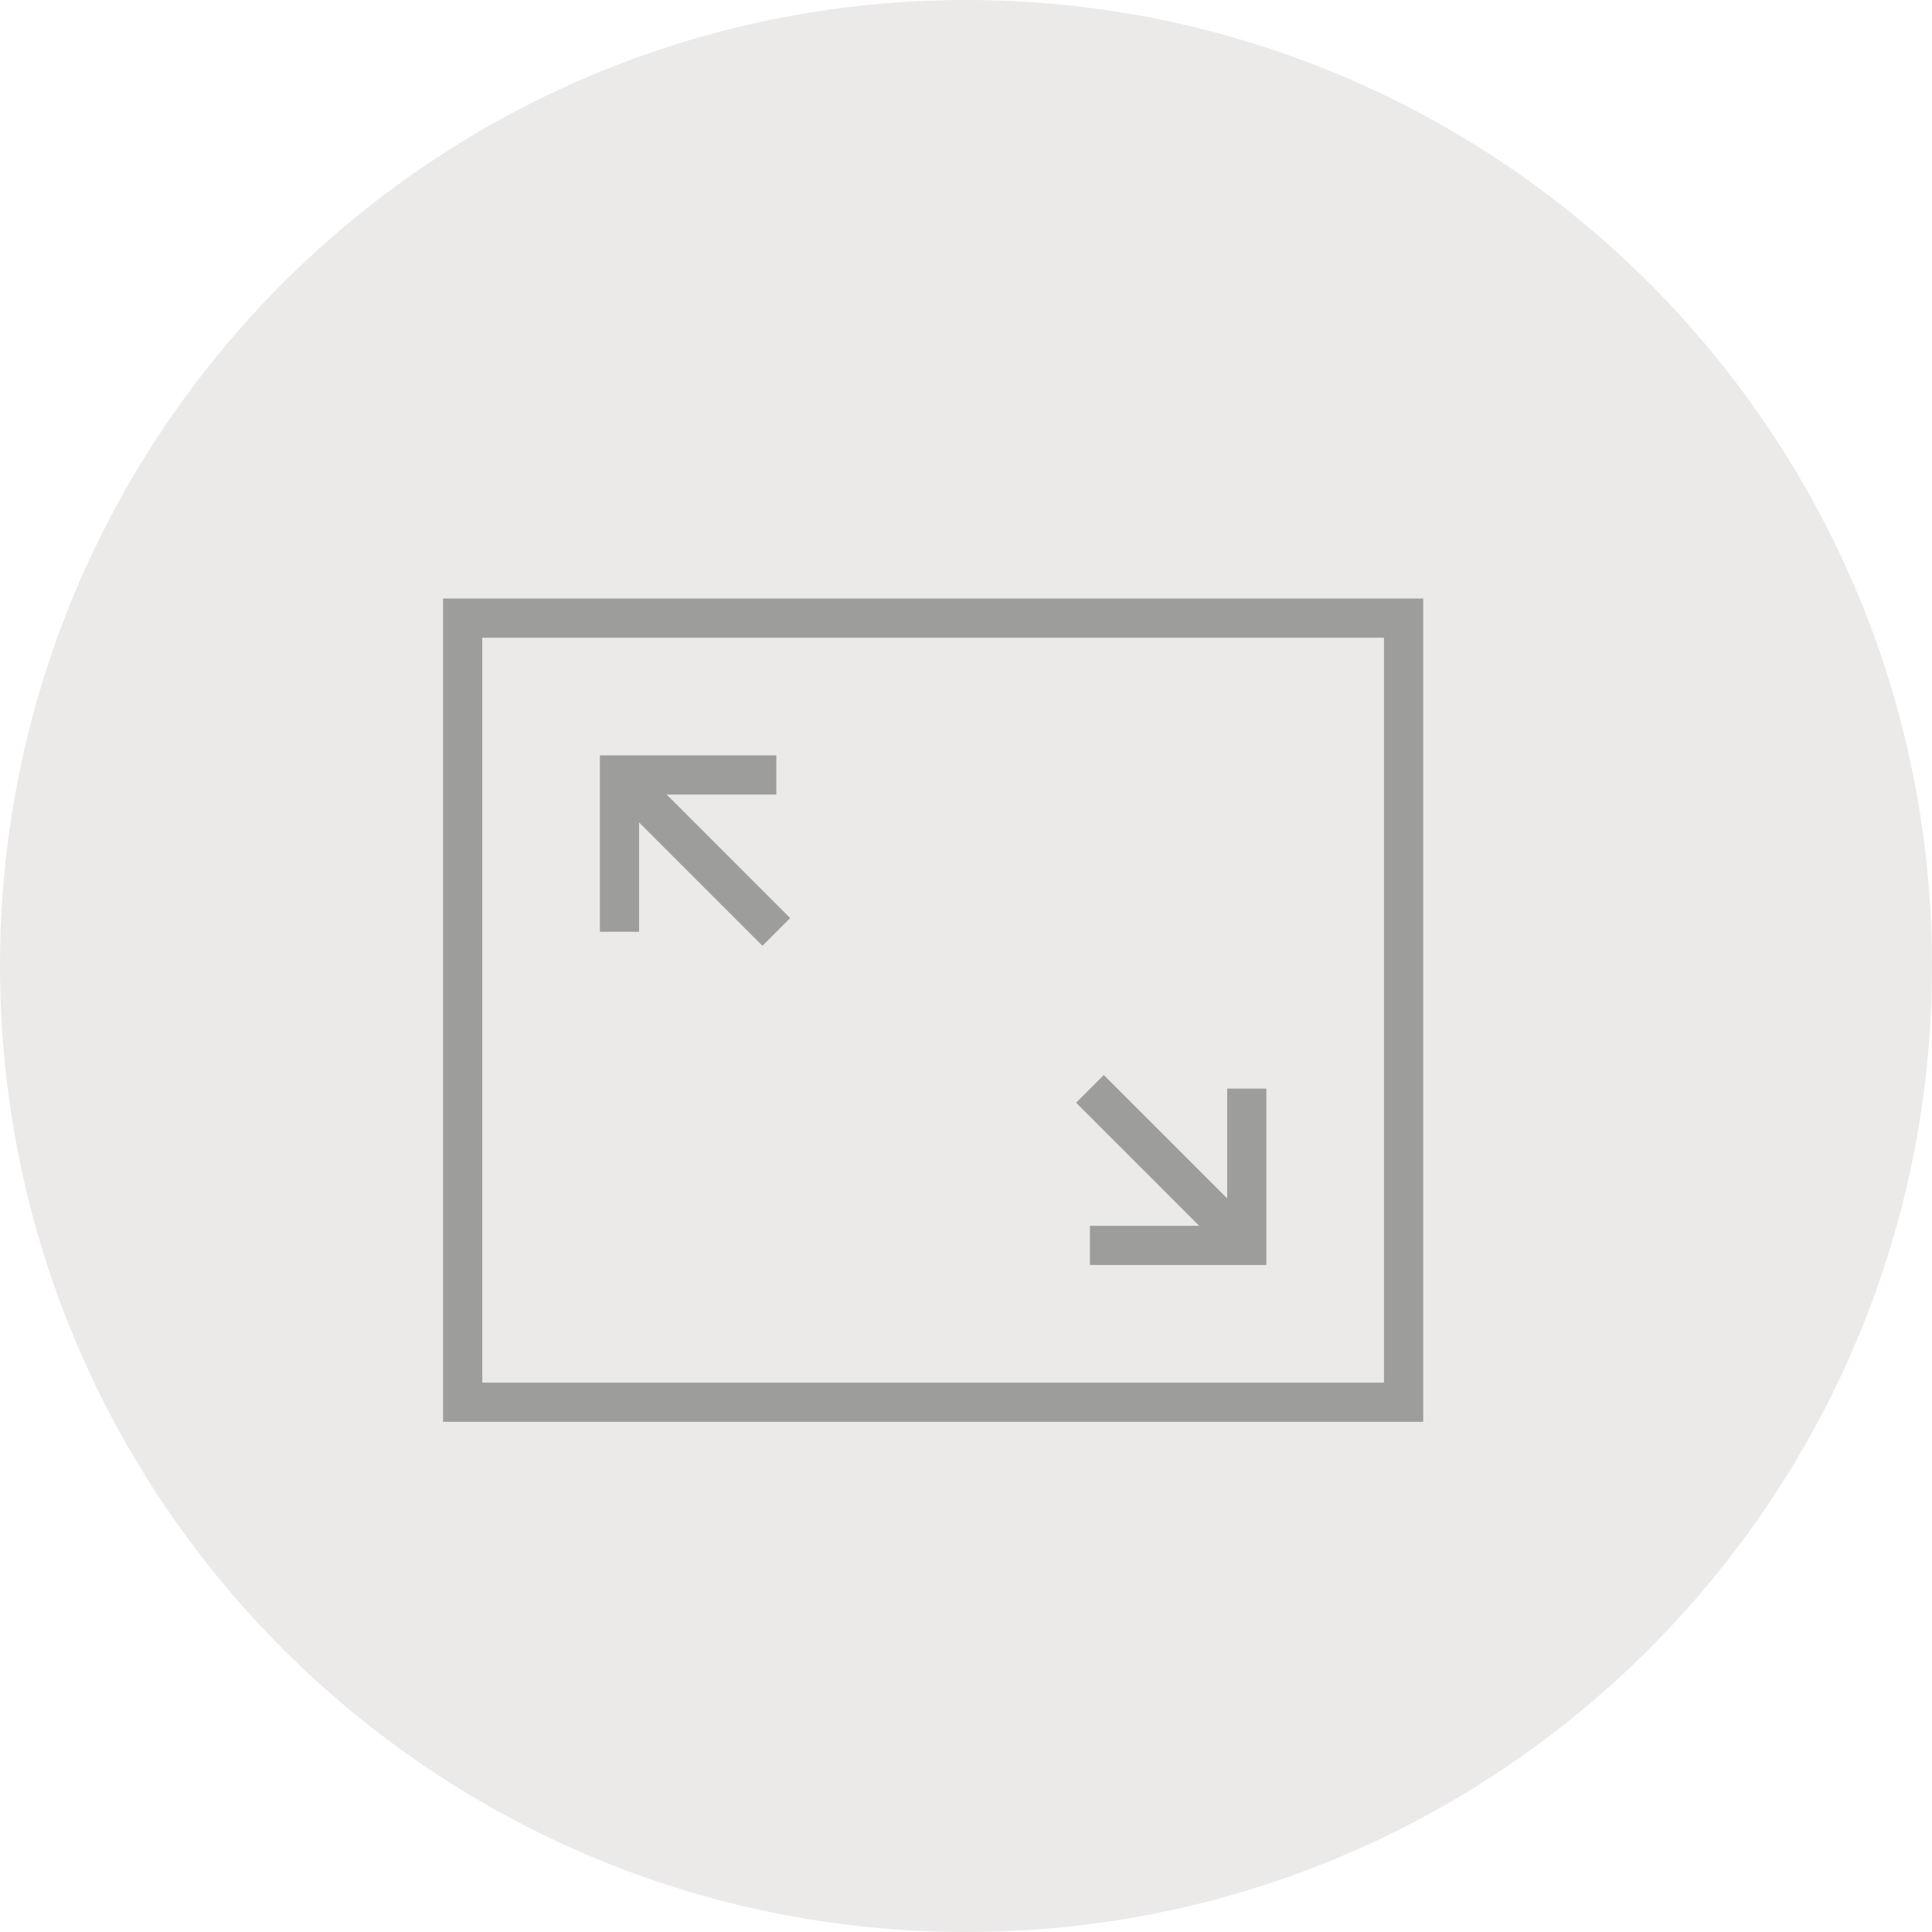
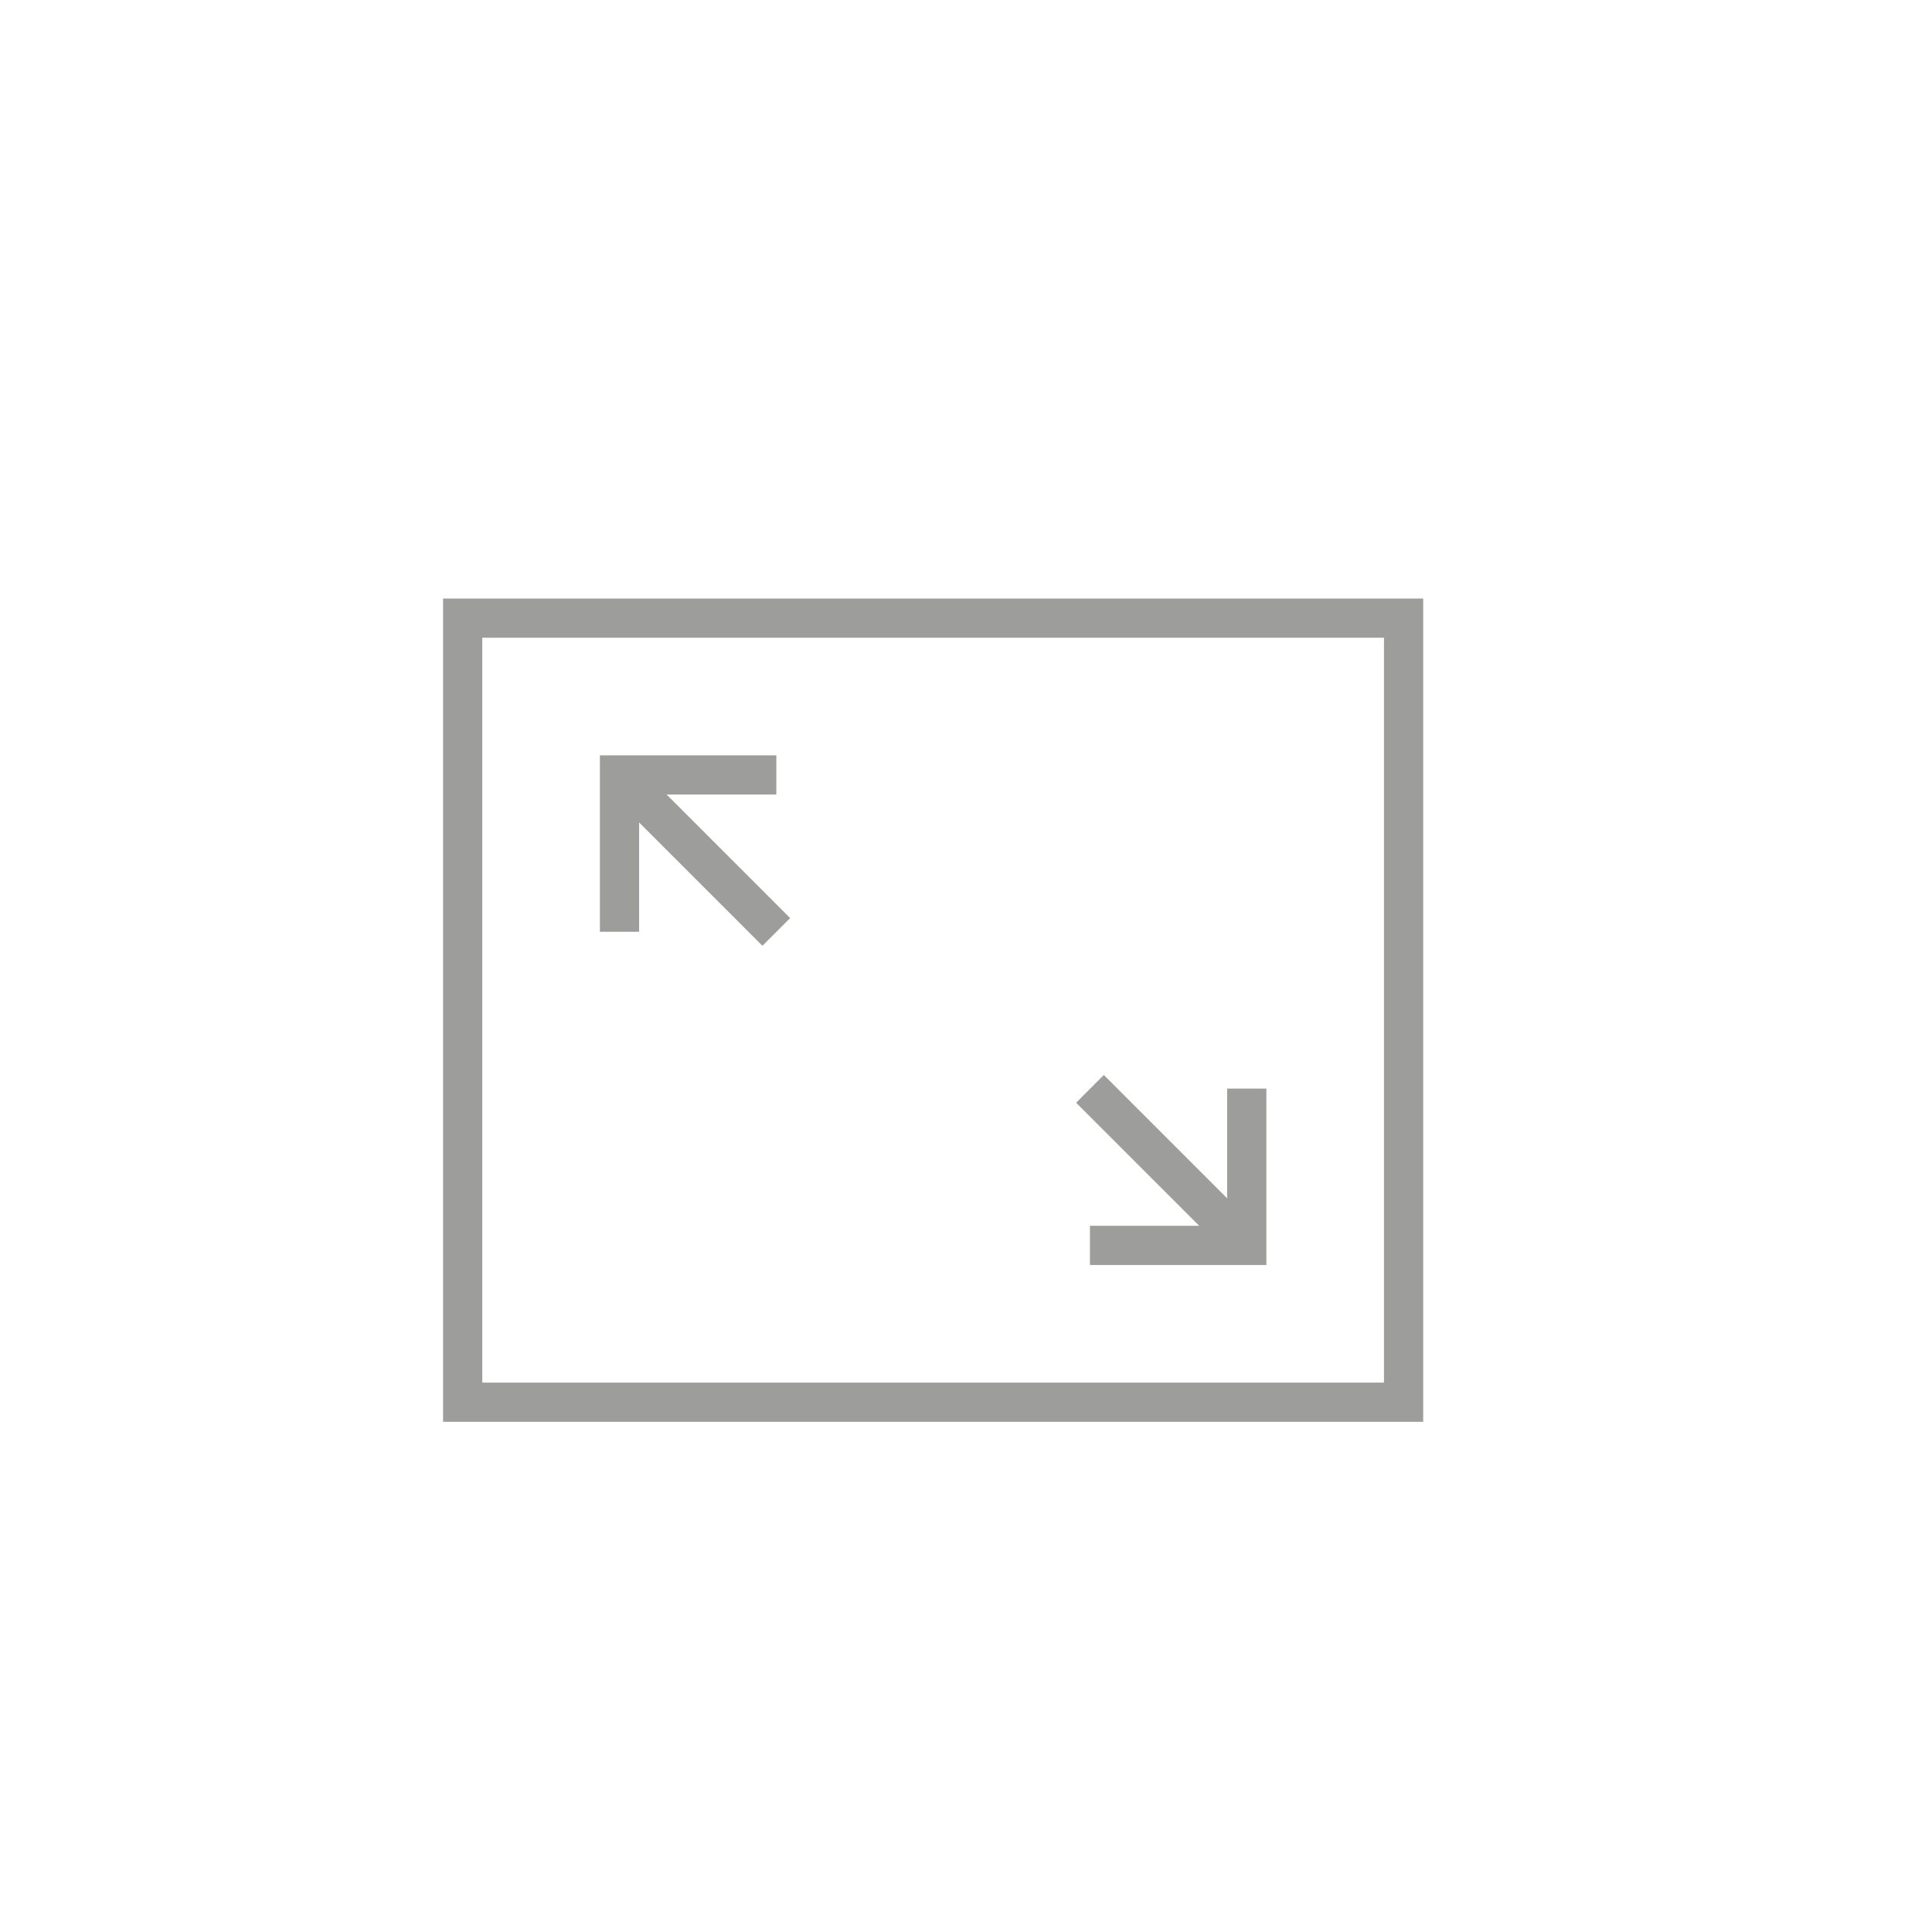
<svg xmlns="http://www.w3.org/2000/svg" version="1.1" id="Ebene_1" x="0px" y="0px" width="115.5px" height="115.5px" viewBox="0 0 115.5 115.5" enable-background="new 0 0 115.5 115.5" xml:space="preserve">
-   <path fill="#ECE9E9" d="M57.75,115.5c31.894,0,57.75-25.857,57.75-57.75C115.5,25.856,89.644,0,57.75,0S0,25.856,0,57.75  C0,89.643,25.856,115.5,57.75,115.5" />
  <path fill="#9D9D9C" d="M85.082,85H26.488V35.782h58.594V85z M28.832,82.657h53.906V38.125H28.832V82.657z" />
  <polygon fill="#9D9D9C" points="38.207,55.703 35.863,55.703 35.863,45.157 46.41,45.157 46.41,47.5 38.207,47.5 " />
  <polygon fill="#9D9D9C" points="75.707,75.625 65.16,75.625 65.16,73.282 73.363,73.282 73.363,65.079 75.707,65.079 " />
  <rect x="35.093" y="49.845" transform="matrix(-0.707 -0.707 0.707 -0.707 35.151 116.592)" fill="#9D9D9C" width="13.258" height="2.343" />
  <rect x="63.218" y="68.595" transform="matrix(-0.707 -0.707 0.707 -0.707 69.905 168.488)" fill="#9D9D9C" width="13.258" height="2.342" />
</svg>